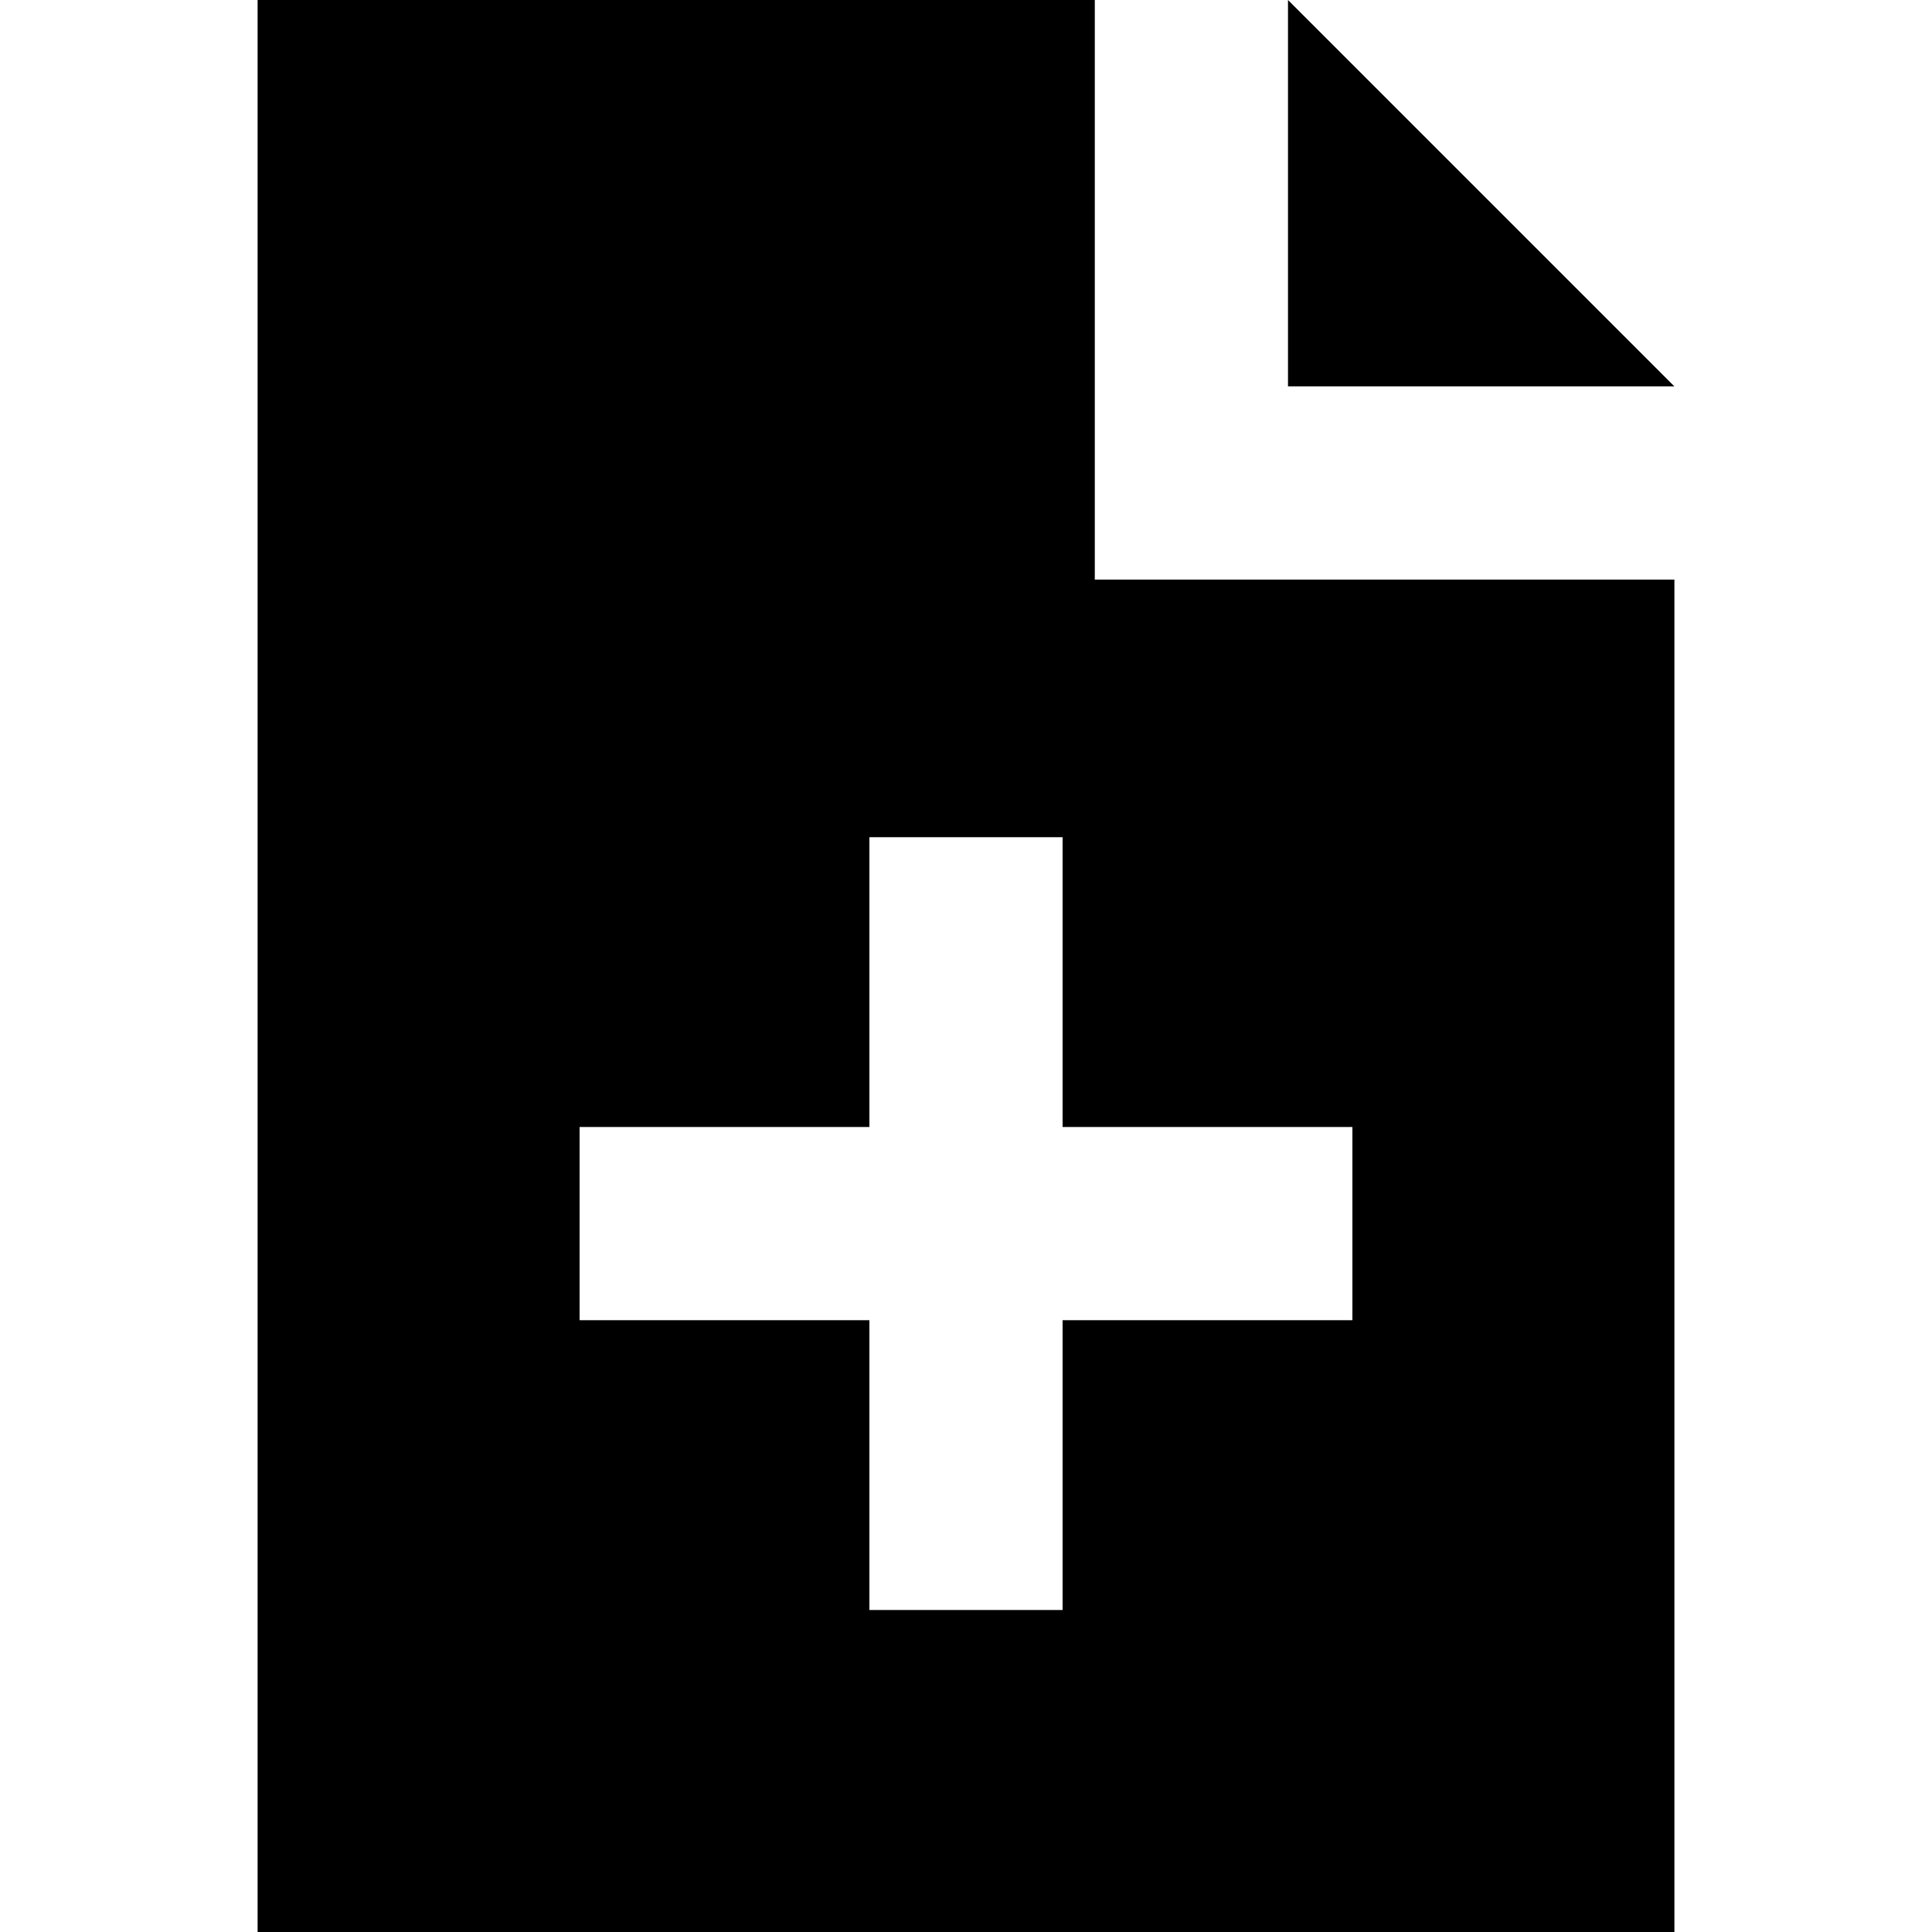
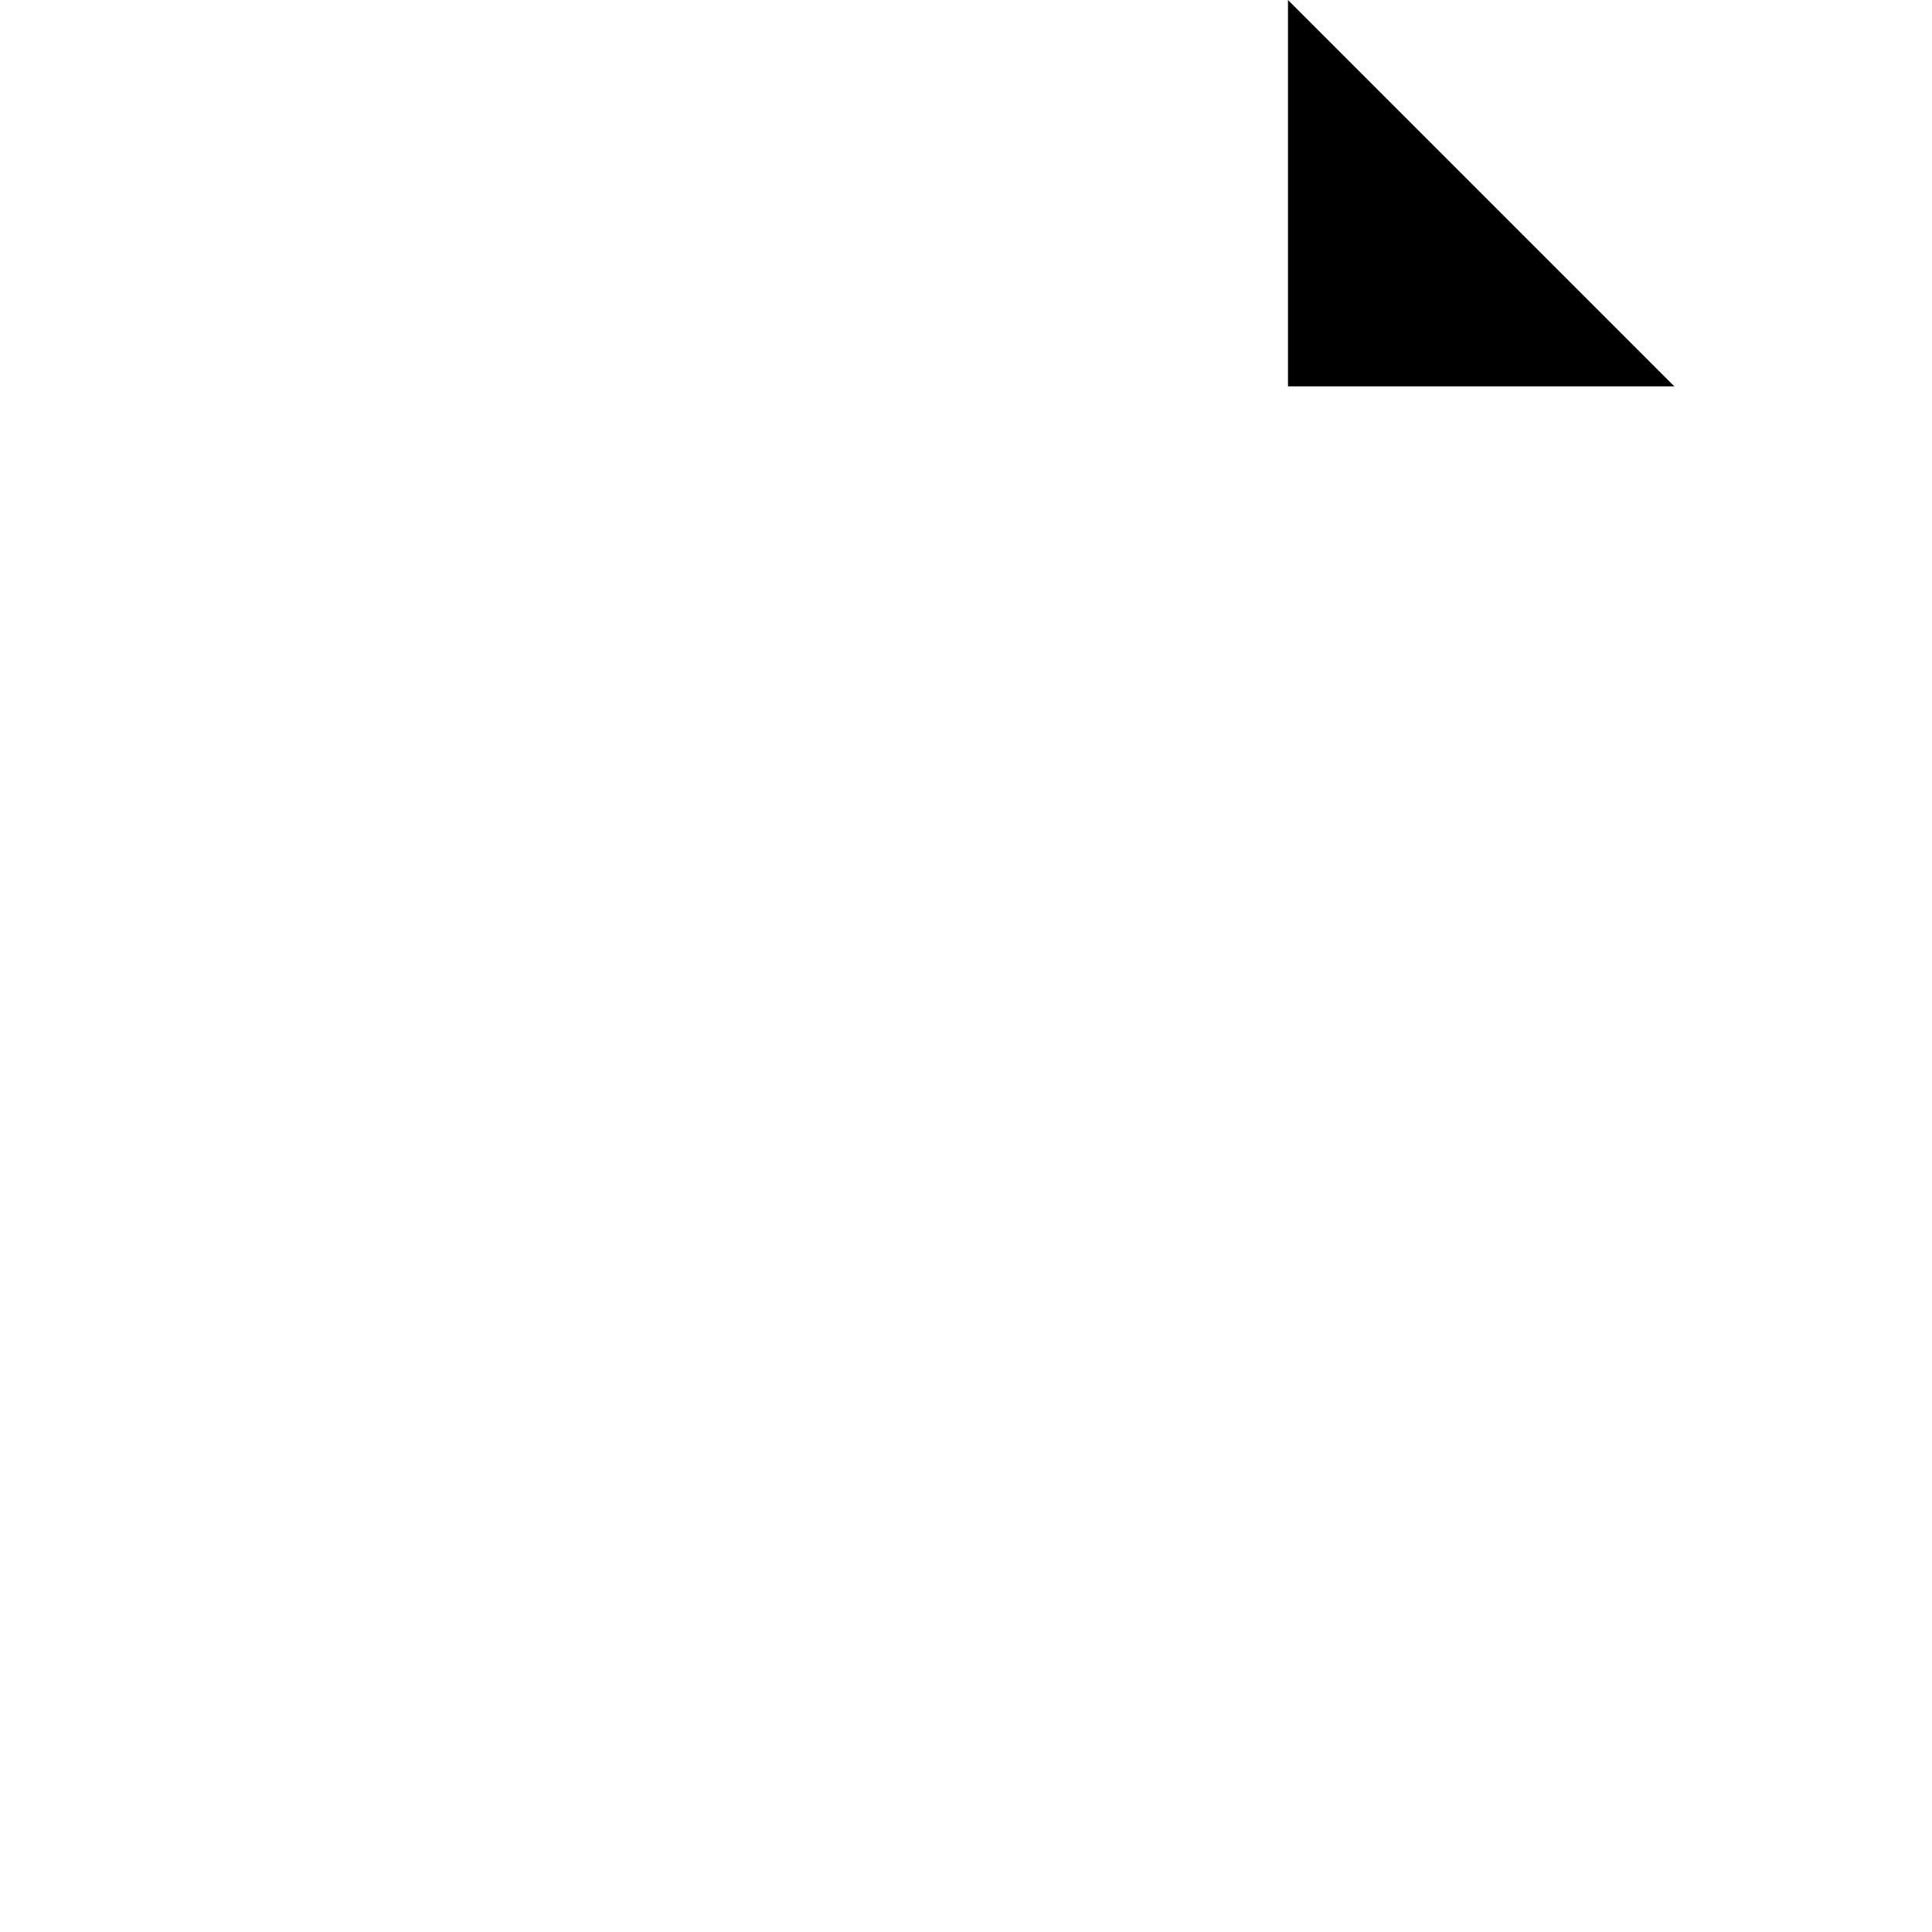
<svg xmlns="http://www.w3.org/2000/svg" fill="#000000" height="800px" width="800px" version="1.1" id="Layer_1" viewBox="0 0 512 512" xml:space="preserve">
  <g>
    <g>
      <polygon points="341.333,0 341.333,102.4 443.733,102.4   " />
    </g>
  </g>
  <g>
    <g>
-       <path d="M290.133,153.6V0H68.267v512h375.467V153.6H290.133z M358.4,349.867h-76.8v76.8h-51.2v-76.8h-76.8v-51.2h76.8v-76.8h51.2     v76.8h76.8V349.867z" />
-     </g>
+       </g>
  </g>
</svg>